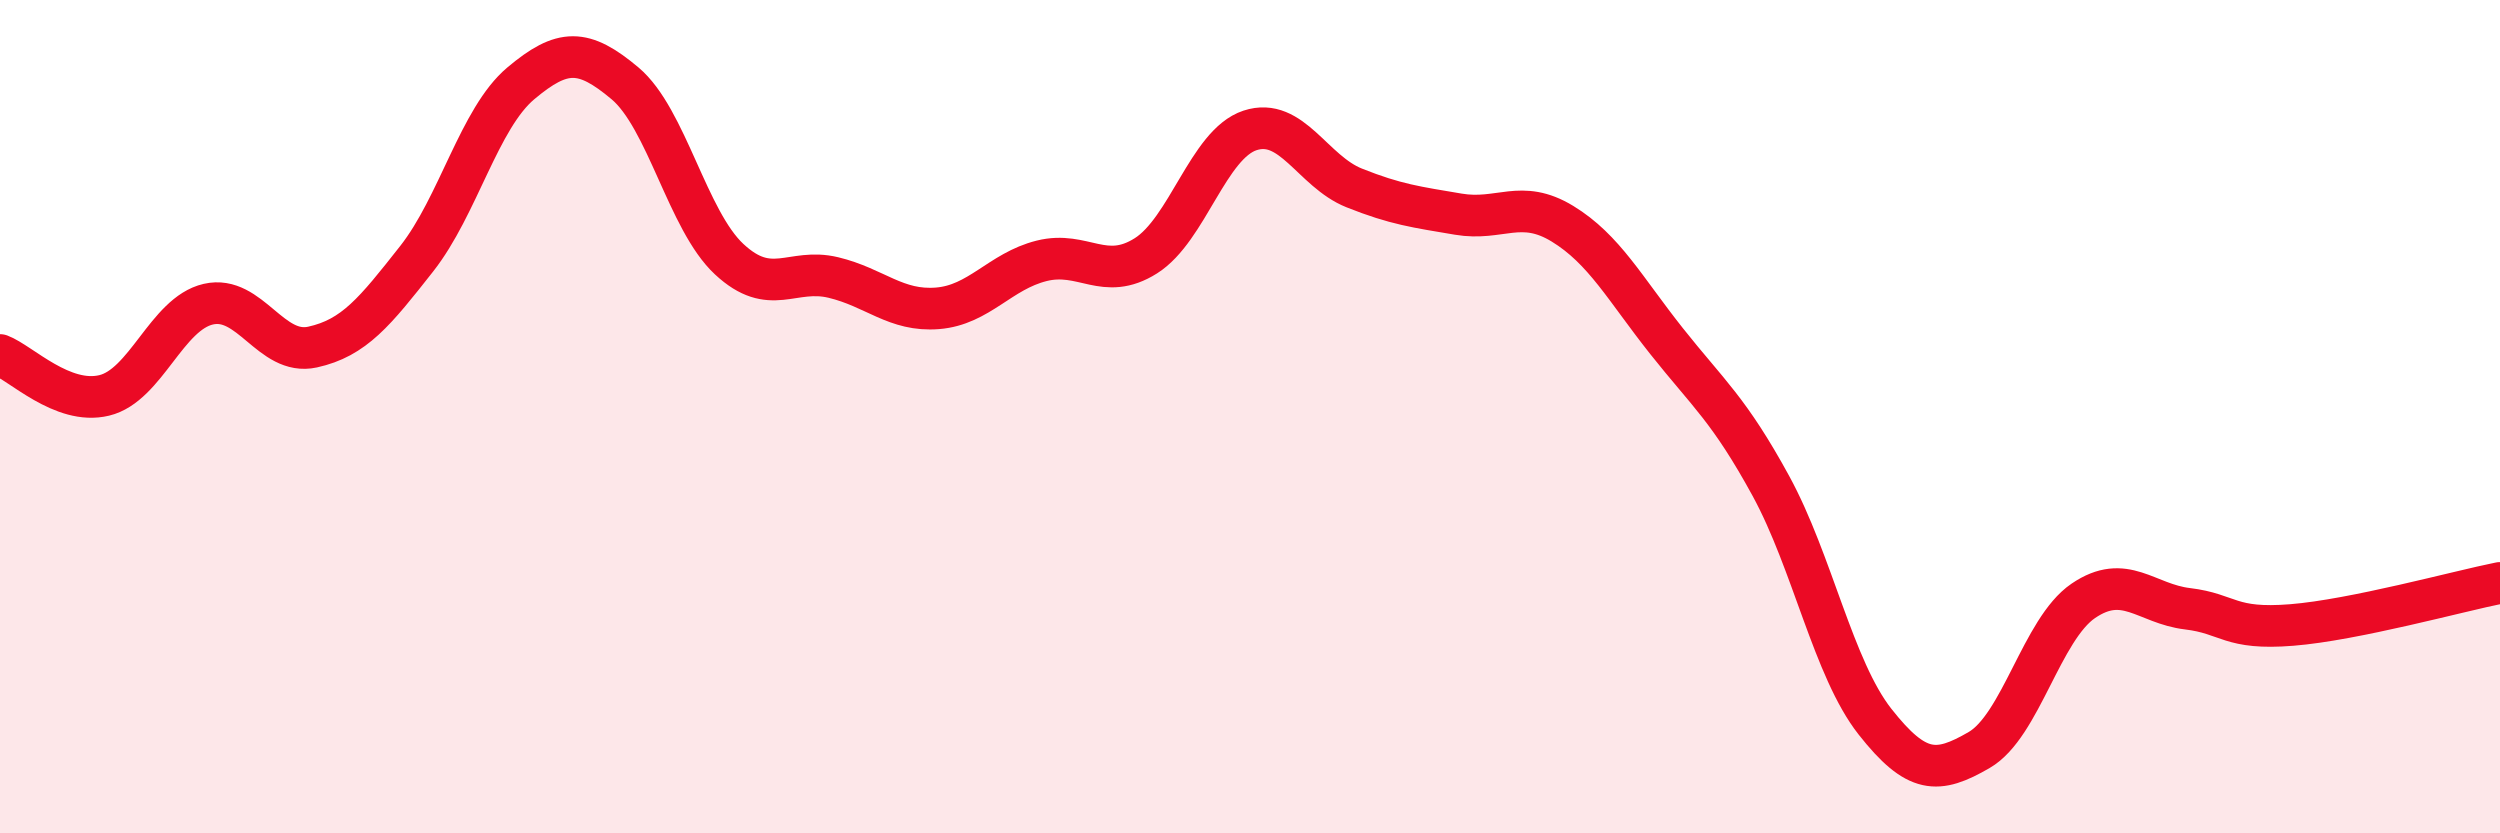
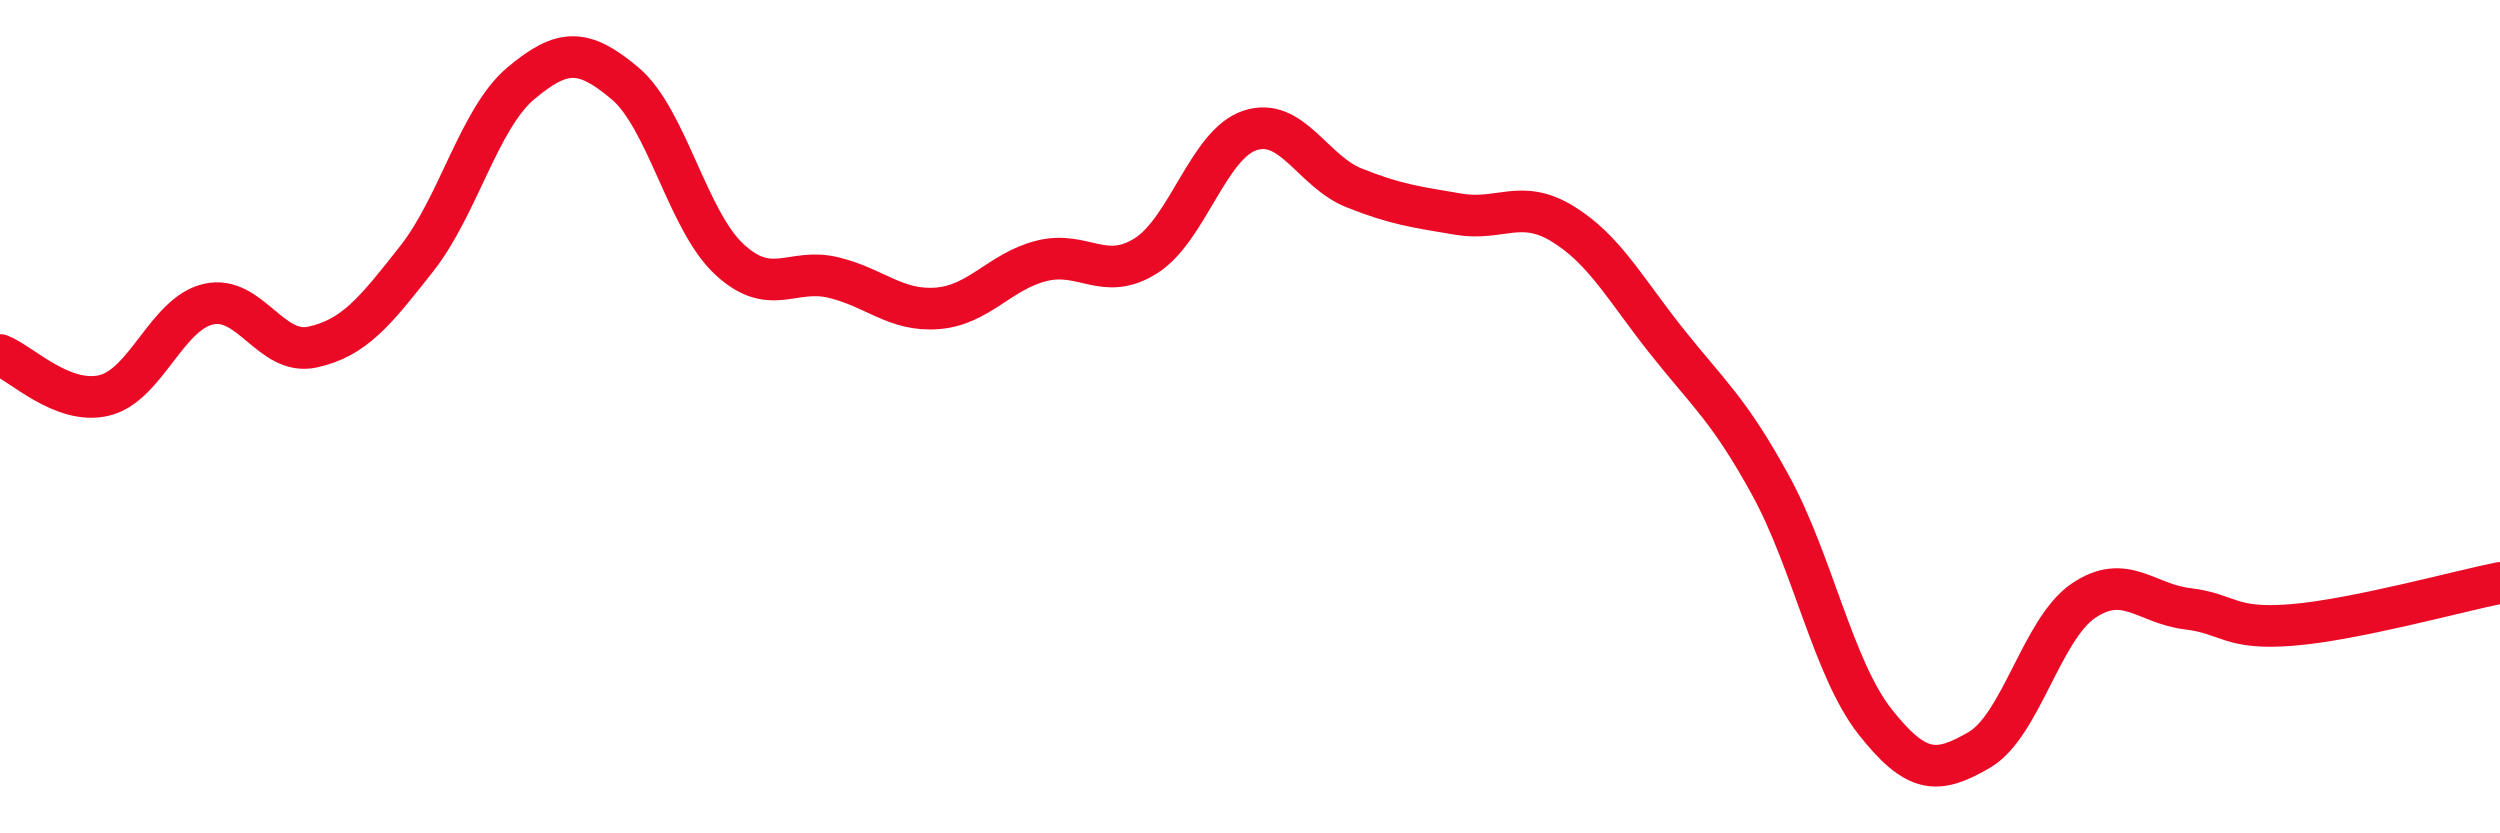
<svg xmlns="http://www.w3.org/2000/svg" width="60" height="20" viewBox="0 0 60 20">
-   <path d="M 0,8.52 C 0.5,8.71 1.5,9.73 2.5,9.49 C 3.5,9.25 4,7.53 5,7.3 C 6,7.07 6.5,8.55 7.5,8.33 C 8.5,8.11 9,7.48 10,6.21 C 11,4.94 11.5,2.84 12.5,2 C 13.5,1.16 14,1.16 15,2 C 16,2.84 16.5,5.29 17.5,6.22 C 18.5,7.15 19,6.42 20,6.66 C 21,6.9 21.5,7.48 22.5,7.4 C 23.5,7.32 24,6.51 25,6.26 C 26,6.01 26.5,6.77 27.5,6.14 C 28.5,5.51 29,3.46 30,3.13 C 31,2.8 31.5,4.11 32.5,4.51 C 33.5,4.91 34,4.97 35,5.14 C 36,5.31 36.5,4.76 37.5,5.37 C 38.5,5.98 39,6.93 40,8.19 C 41,9.45 41.5,9.83 42.5,11.66 C 43.5,13.49 44,16.05 45,17.32 C 46,18.59 46.5,18.58 47.5,18 C 48.5,17.42 49,15.1 50,14.42 C 51,13.74 51.5,14.49 52.5,14.61 C 53.5,14.73 53.5,15.12 55,15 C 56.5,14.88 59,14.19 60,13.99L60 20L0 20Z" fill="#EB0A25" opacity="0.1" stroke-linecap="round" stroke-linejoin="round" />
  <path d="M 0,8.52 C 0.5,8.71 1.5,9.73 2.5,9.49 C 3.5,9.25 4,7.53 5,7.3 C 6,7.07 6.5,8.55 7.5,8.33 C 8.5,8.11 9,7.48 10,6.21 C 11,4.94 11.5,2.84 12.5,2 C 13.5,1.16 14,1.16 15,2 C 16,2.84 16.5,5.29 17.5,6.22 C 18.5,7.15 19,6.42 20,6.66 C 21,6.9 21.5,7.48 22.5,7.4 C 23.5,7.32 24,6.51 25,6.26 C 26,6.01 26.5,6.77 27.5,6.14 C 28.5,5.51 29,3.46 30,3.13 C 31,2.8 31.5,4.11 32.5,4.51 C 33.5,4.91 34,4.97 35,5.14 C 36,5.31 36.5,4.76 37.5,5.37 C 38.5,5.98 39,6.93 40,8.19 C 41,9.45 41.5,9.83 42.5,11.66 C 43.5,13.49 44,16.05 45,17.32 C 46,18.59 46.5,18.58 47.5,18 C 48.5,17.42 49,15.1 50,14.42 C 51,13.74 51.5,14.49 52.5,14.61 C 53.5,14.73 53.5,15.12 55,15 C 56.5,14.88 59,14.19 60,13.99" stroke="#EB0A25" stroke-width="1" fill="none" stroke-linecap="round" stroke-linejoin="round" />
</svg>